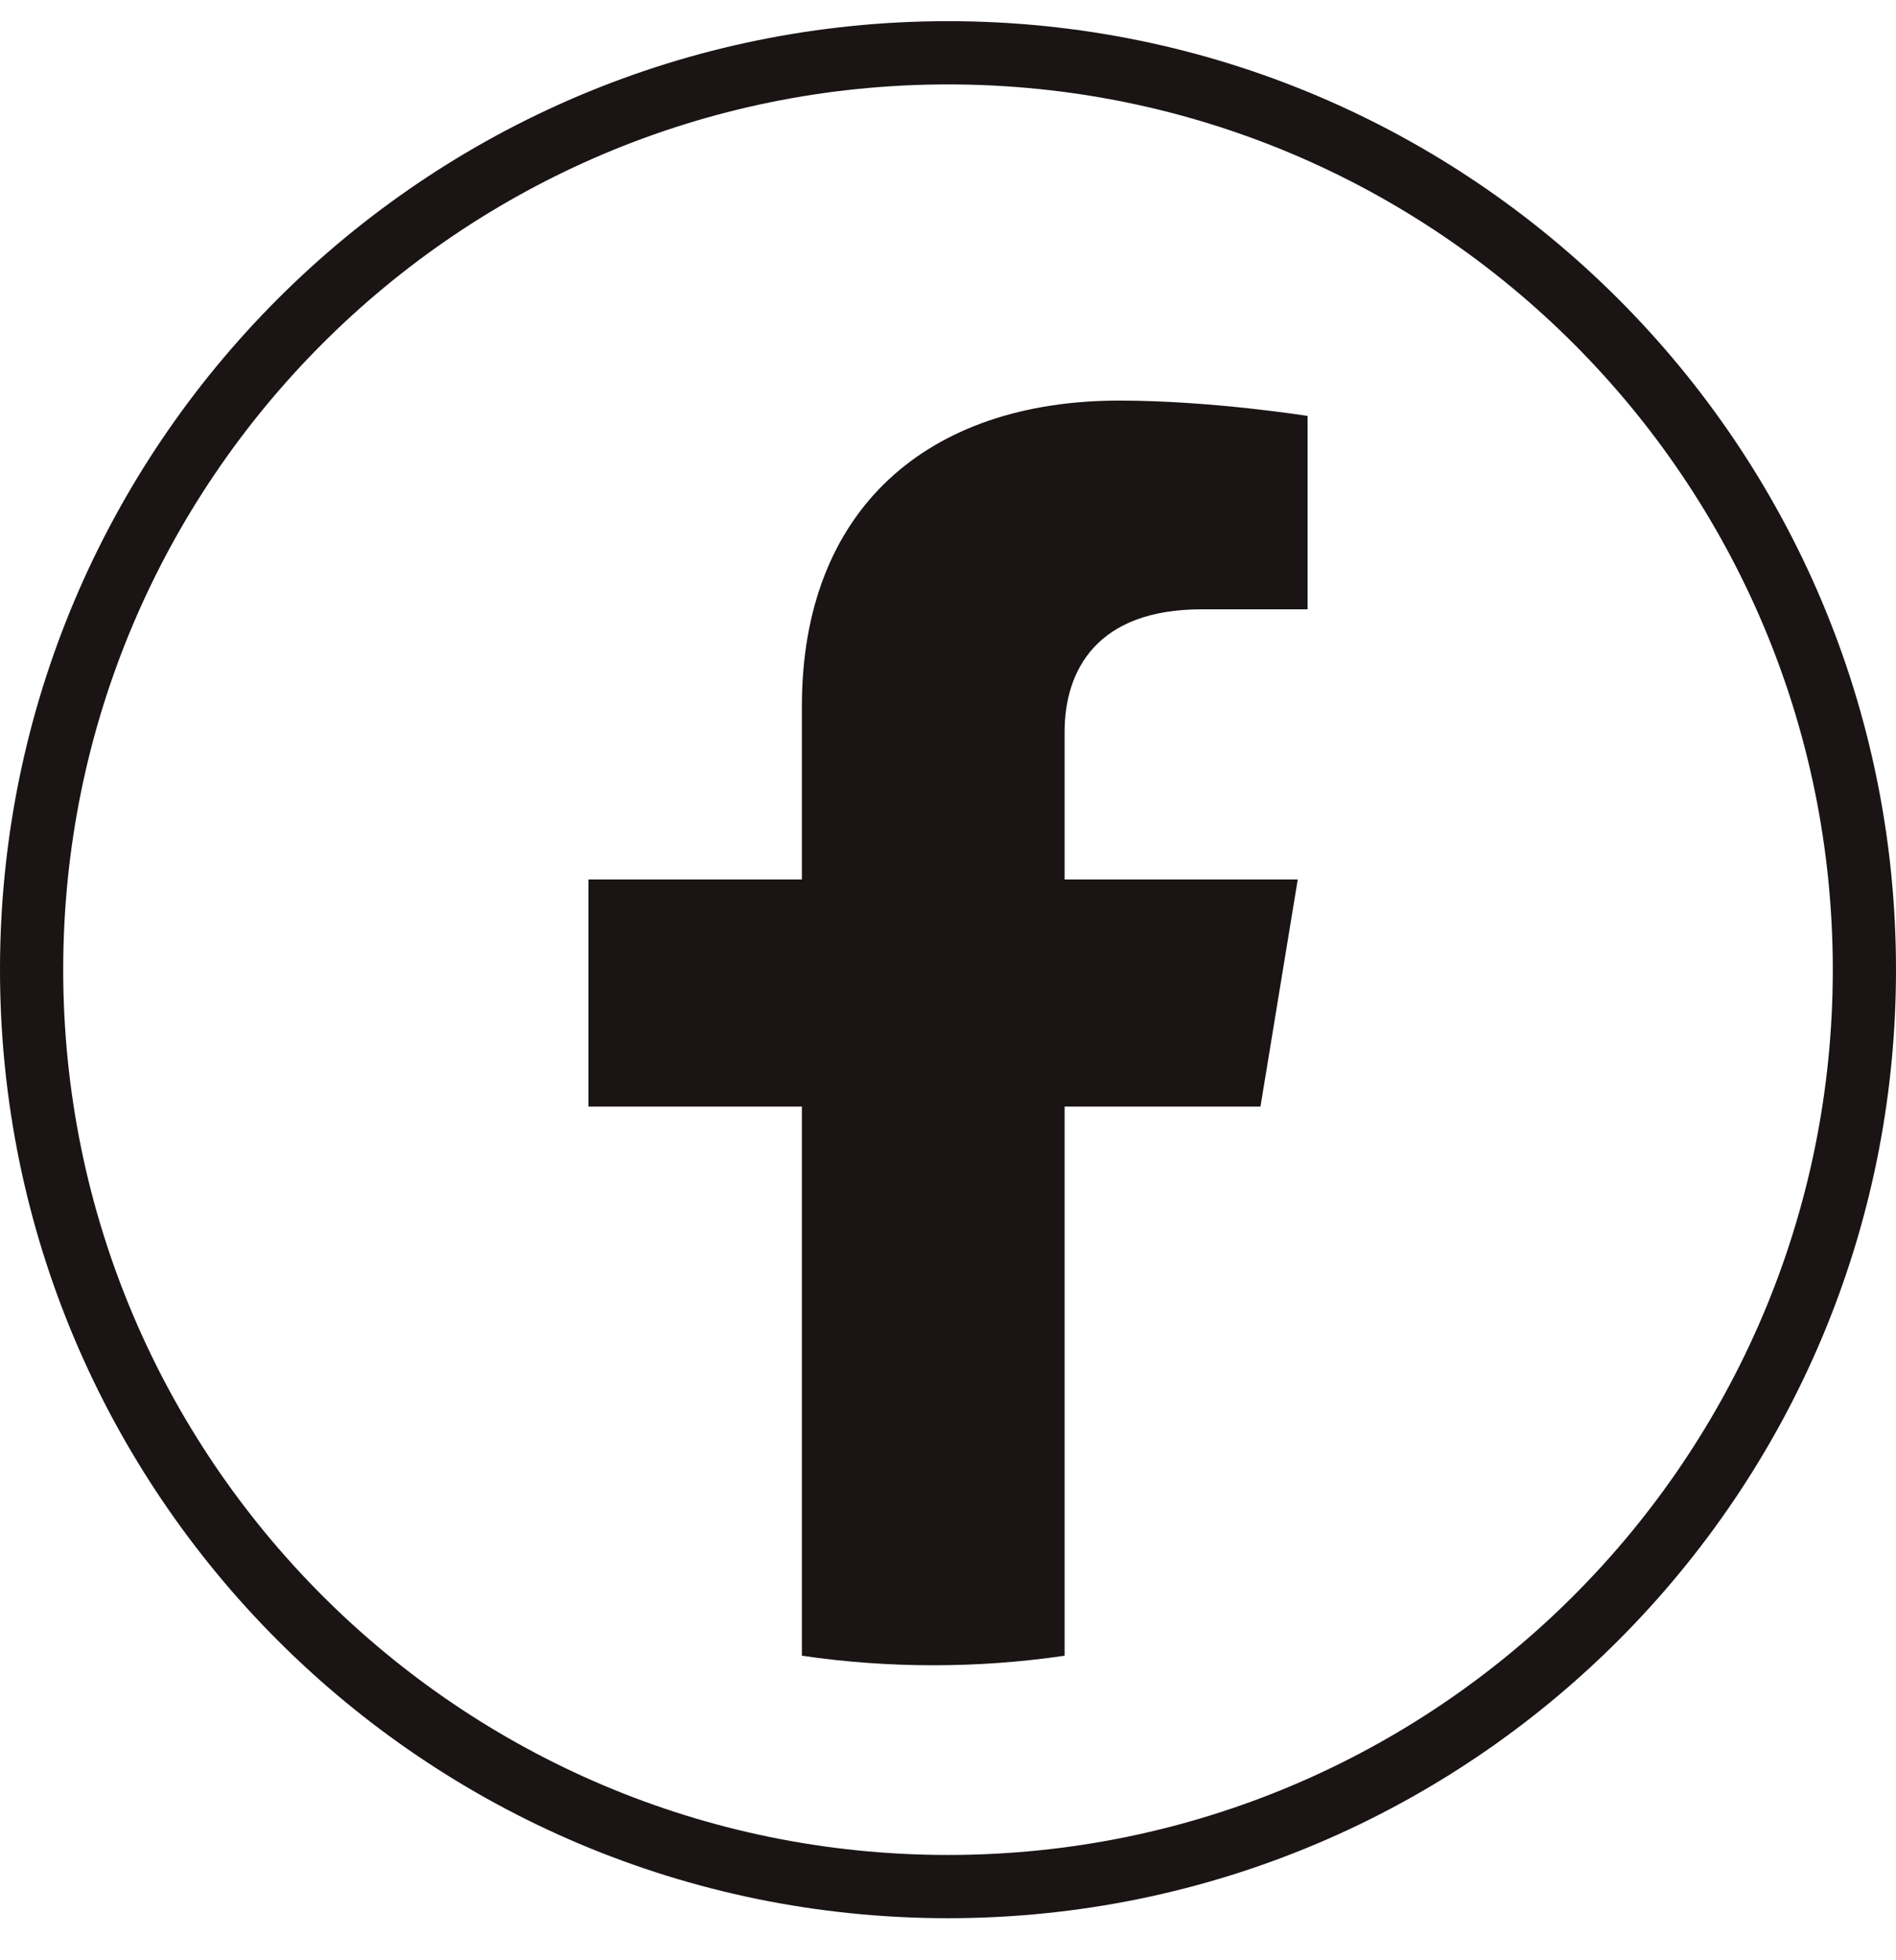
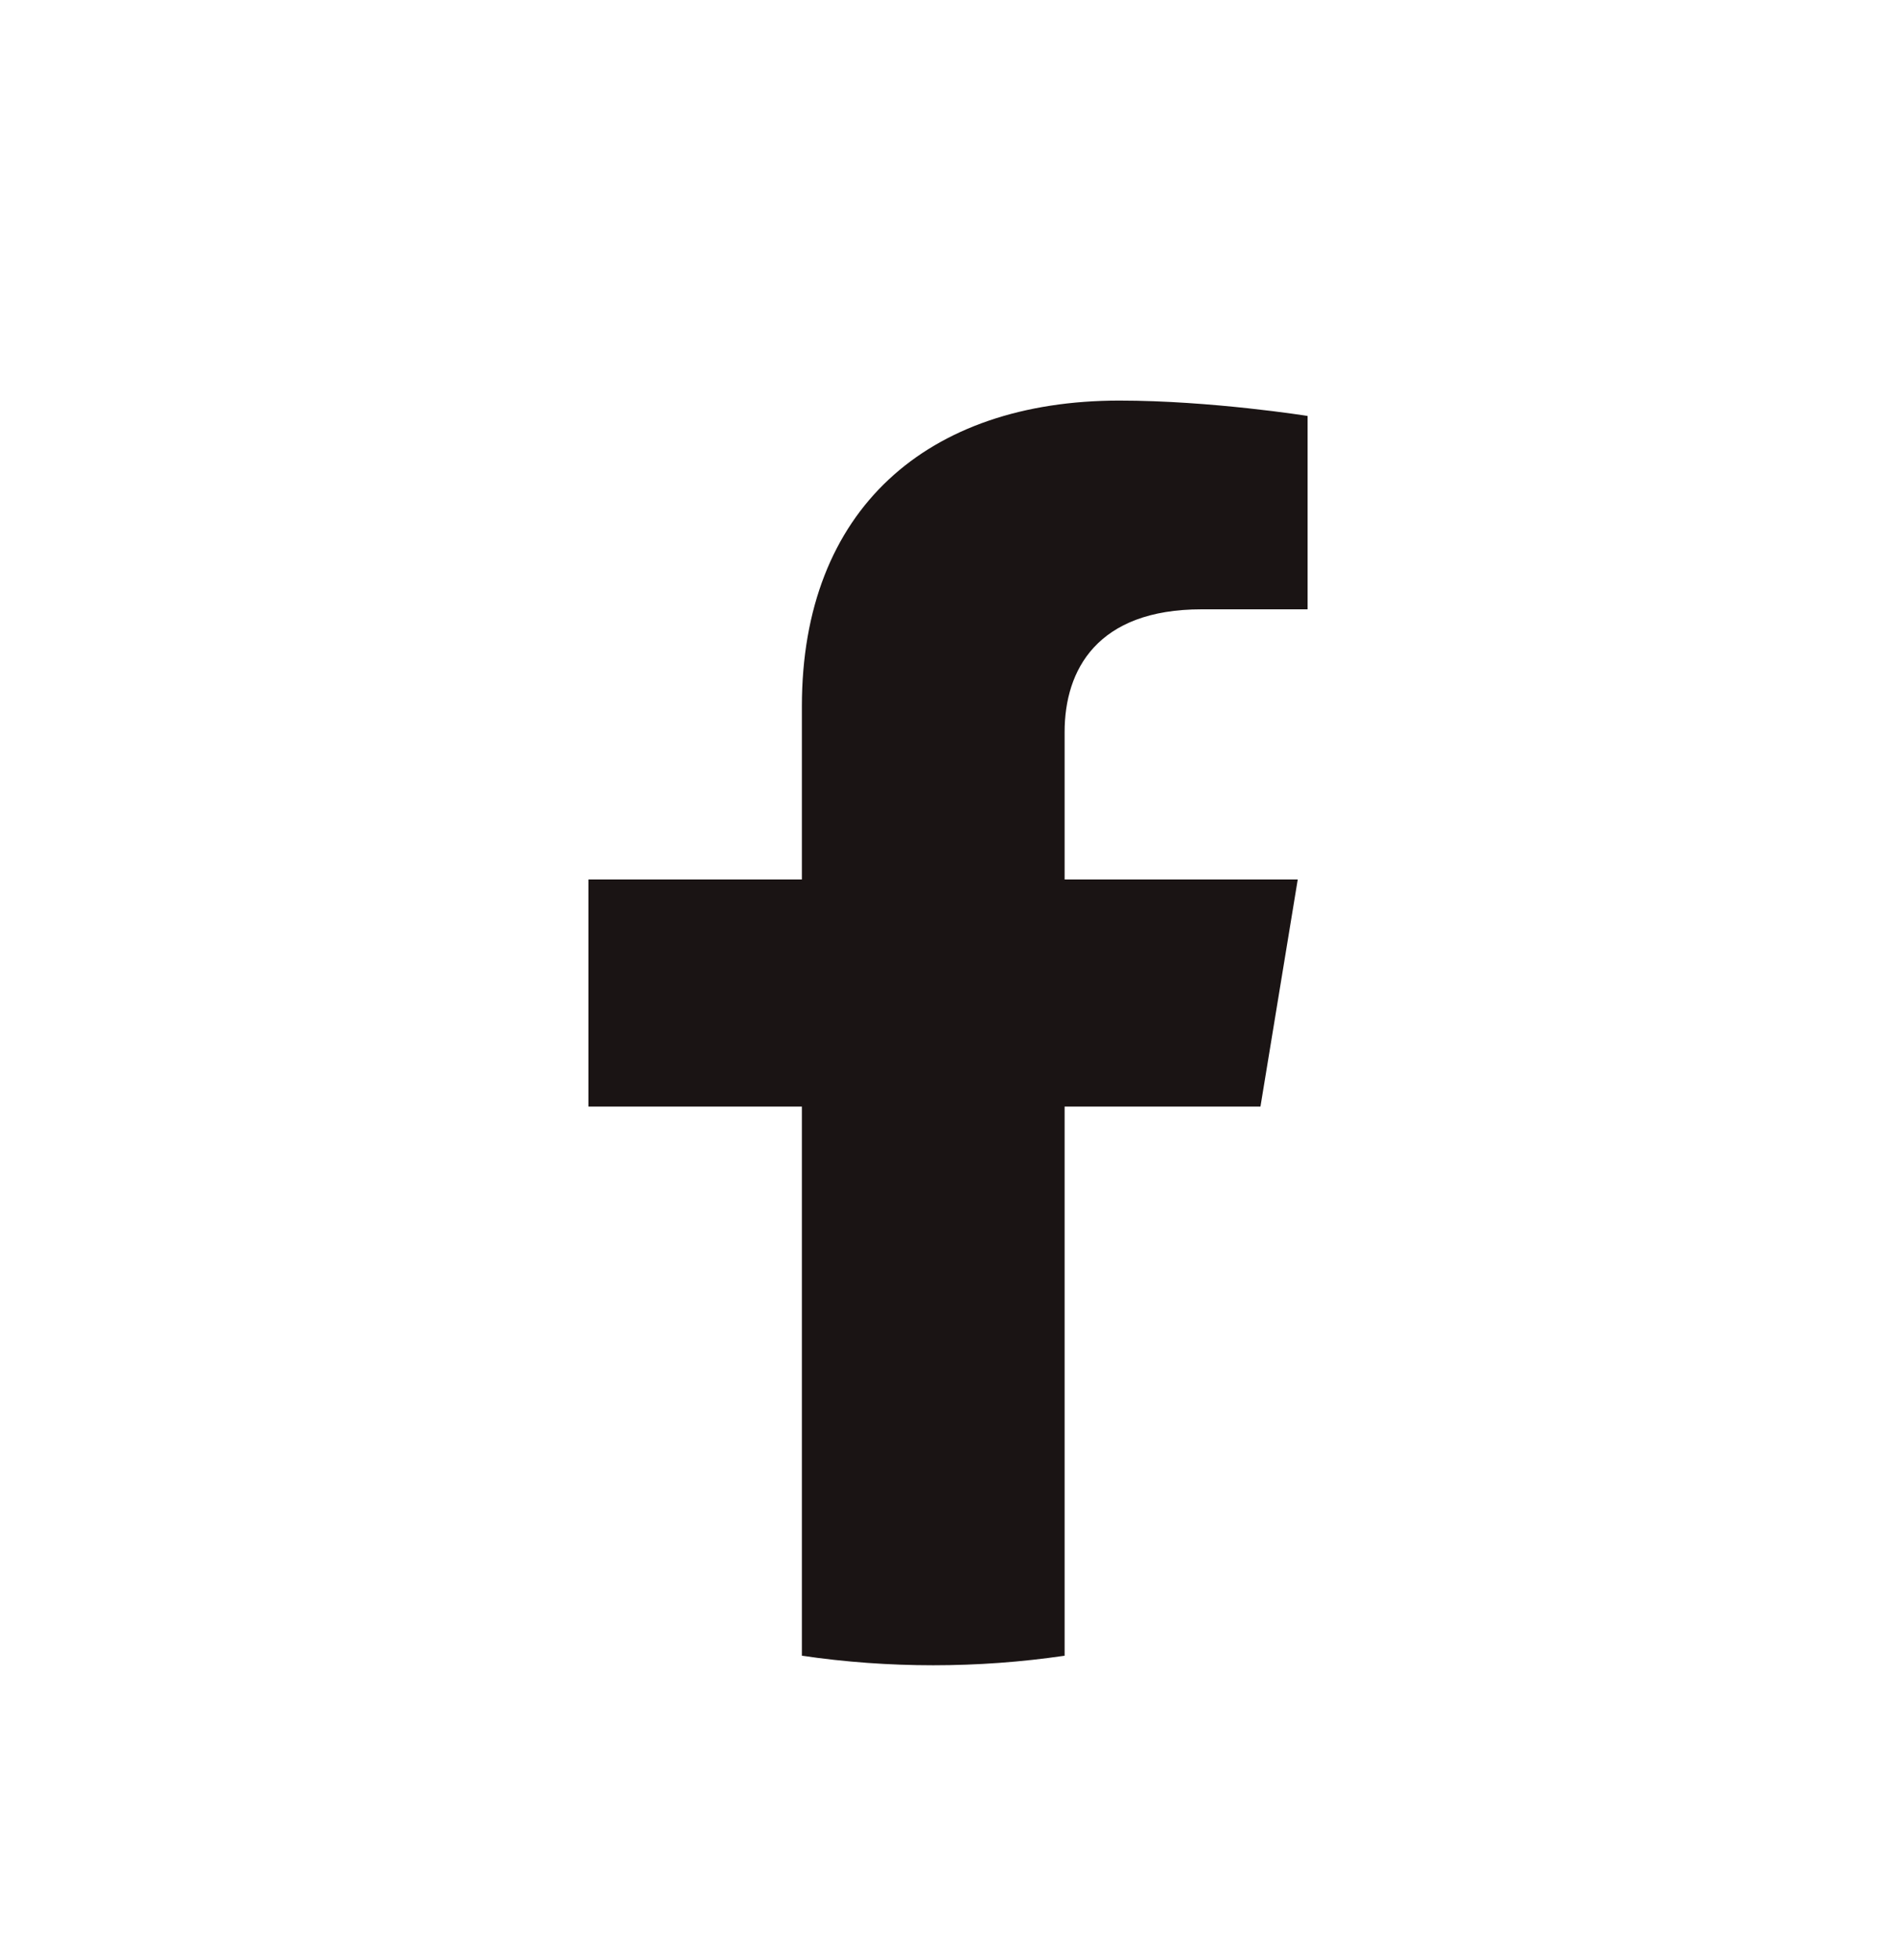
<svg xmlns="http://www.w3.org/2000/svg" width="30" height="31" viewBox="0 0 30 31" fill="none">
-   <path d="M15 0.835C23.008 0.835 29.5 7.327 29.5 15.335C29.5 23.343 23.008 29.835 15 29.835C6.992 29.835 0.5 23.343 0.5 15.335C0.5 7.327 6.992 0.835 15 0.835Z" stroke="#1A1414" />
  <path d="M19.944 17.5L20.534 13.908H16.845V11.577C16.845 10.594 17.36 9.636 19.012 9.636H20.69V6.578C20.69 6.578 19.167 6.335 17.712 6.335C14.674 6.335 12.688 8.055 12.688 11.17V13.908H9.31V17.5H12.688V26.184C13.375 26.285 14.07 26.335 14.766 26.335C15.462 26.335 16.157 26.285 16.845 26.184V17.5H19.944Z" fill="#1A1414" />
</svg>